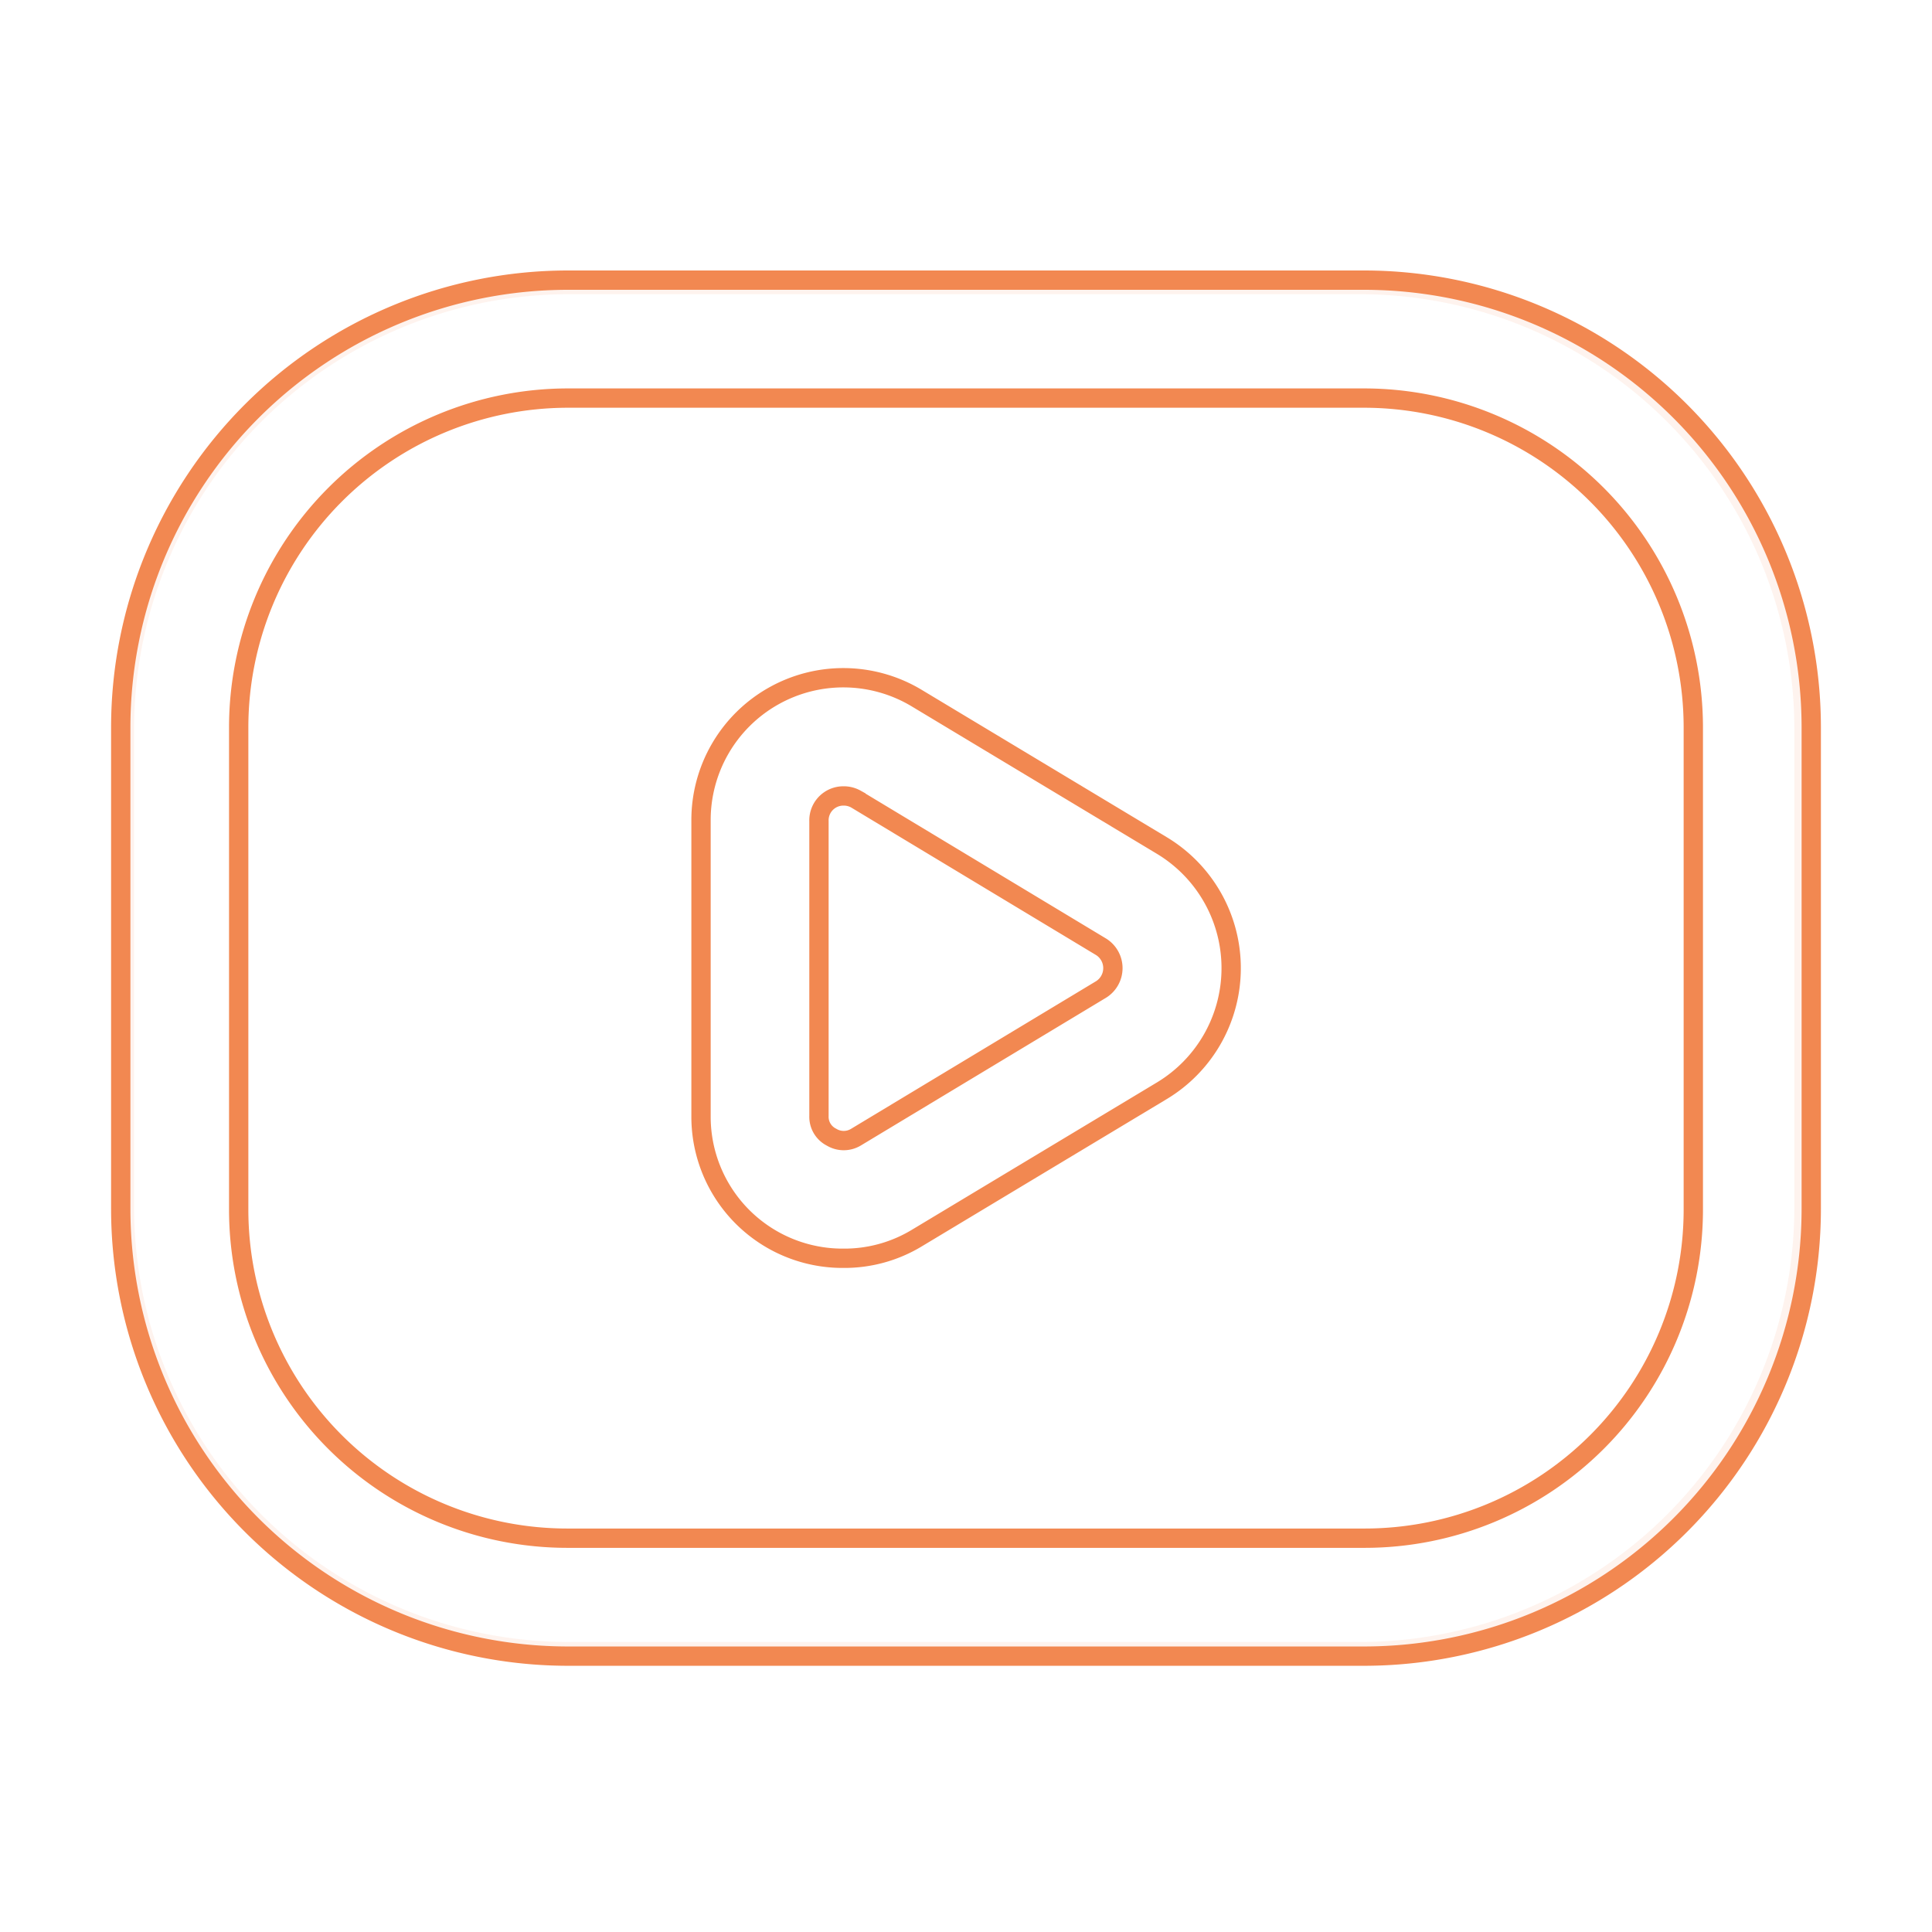
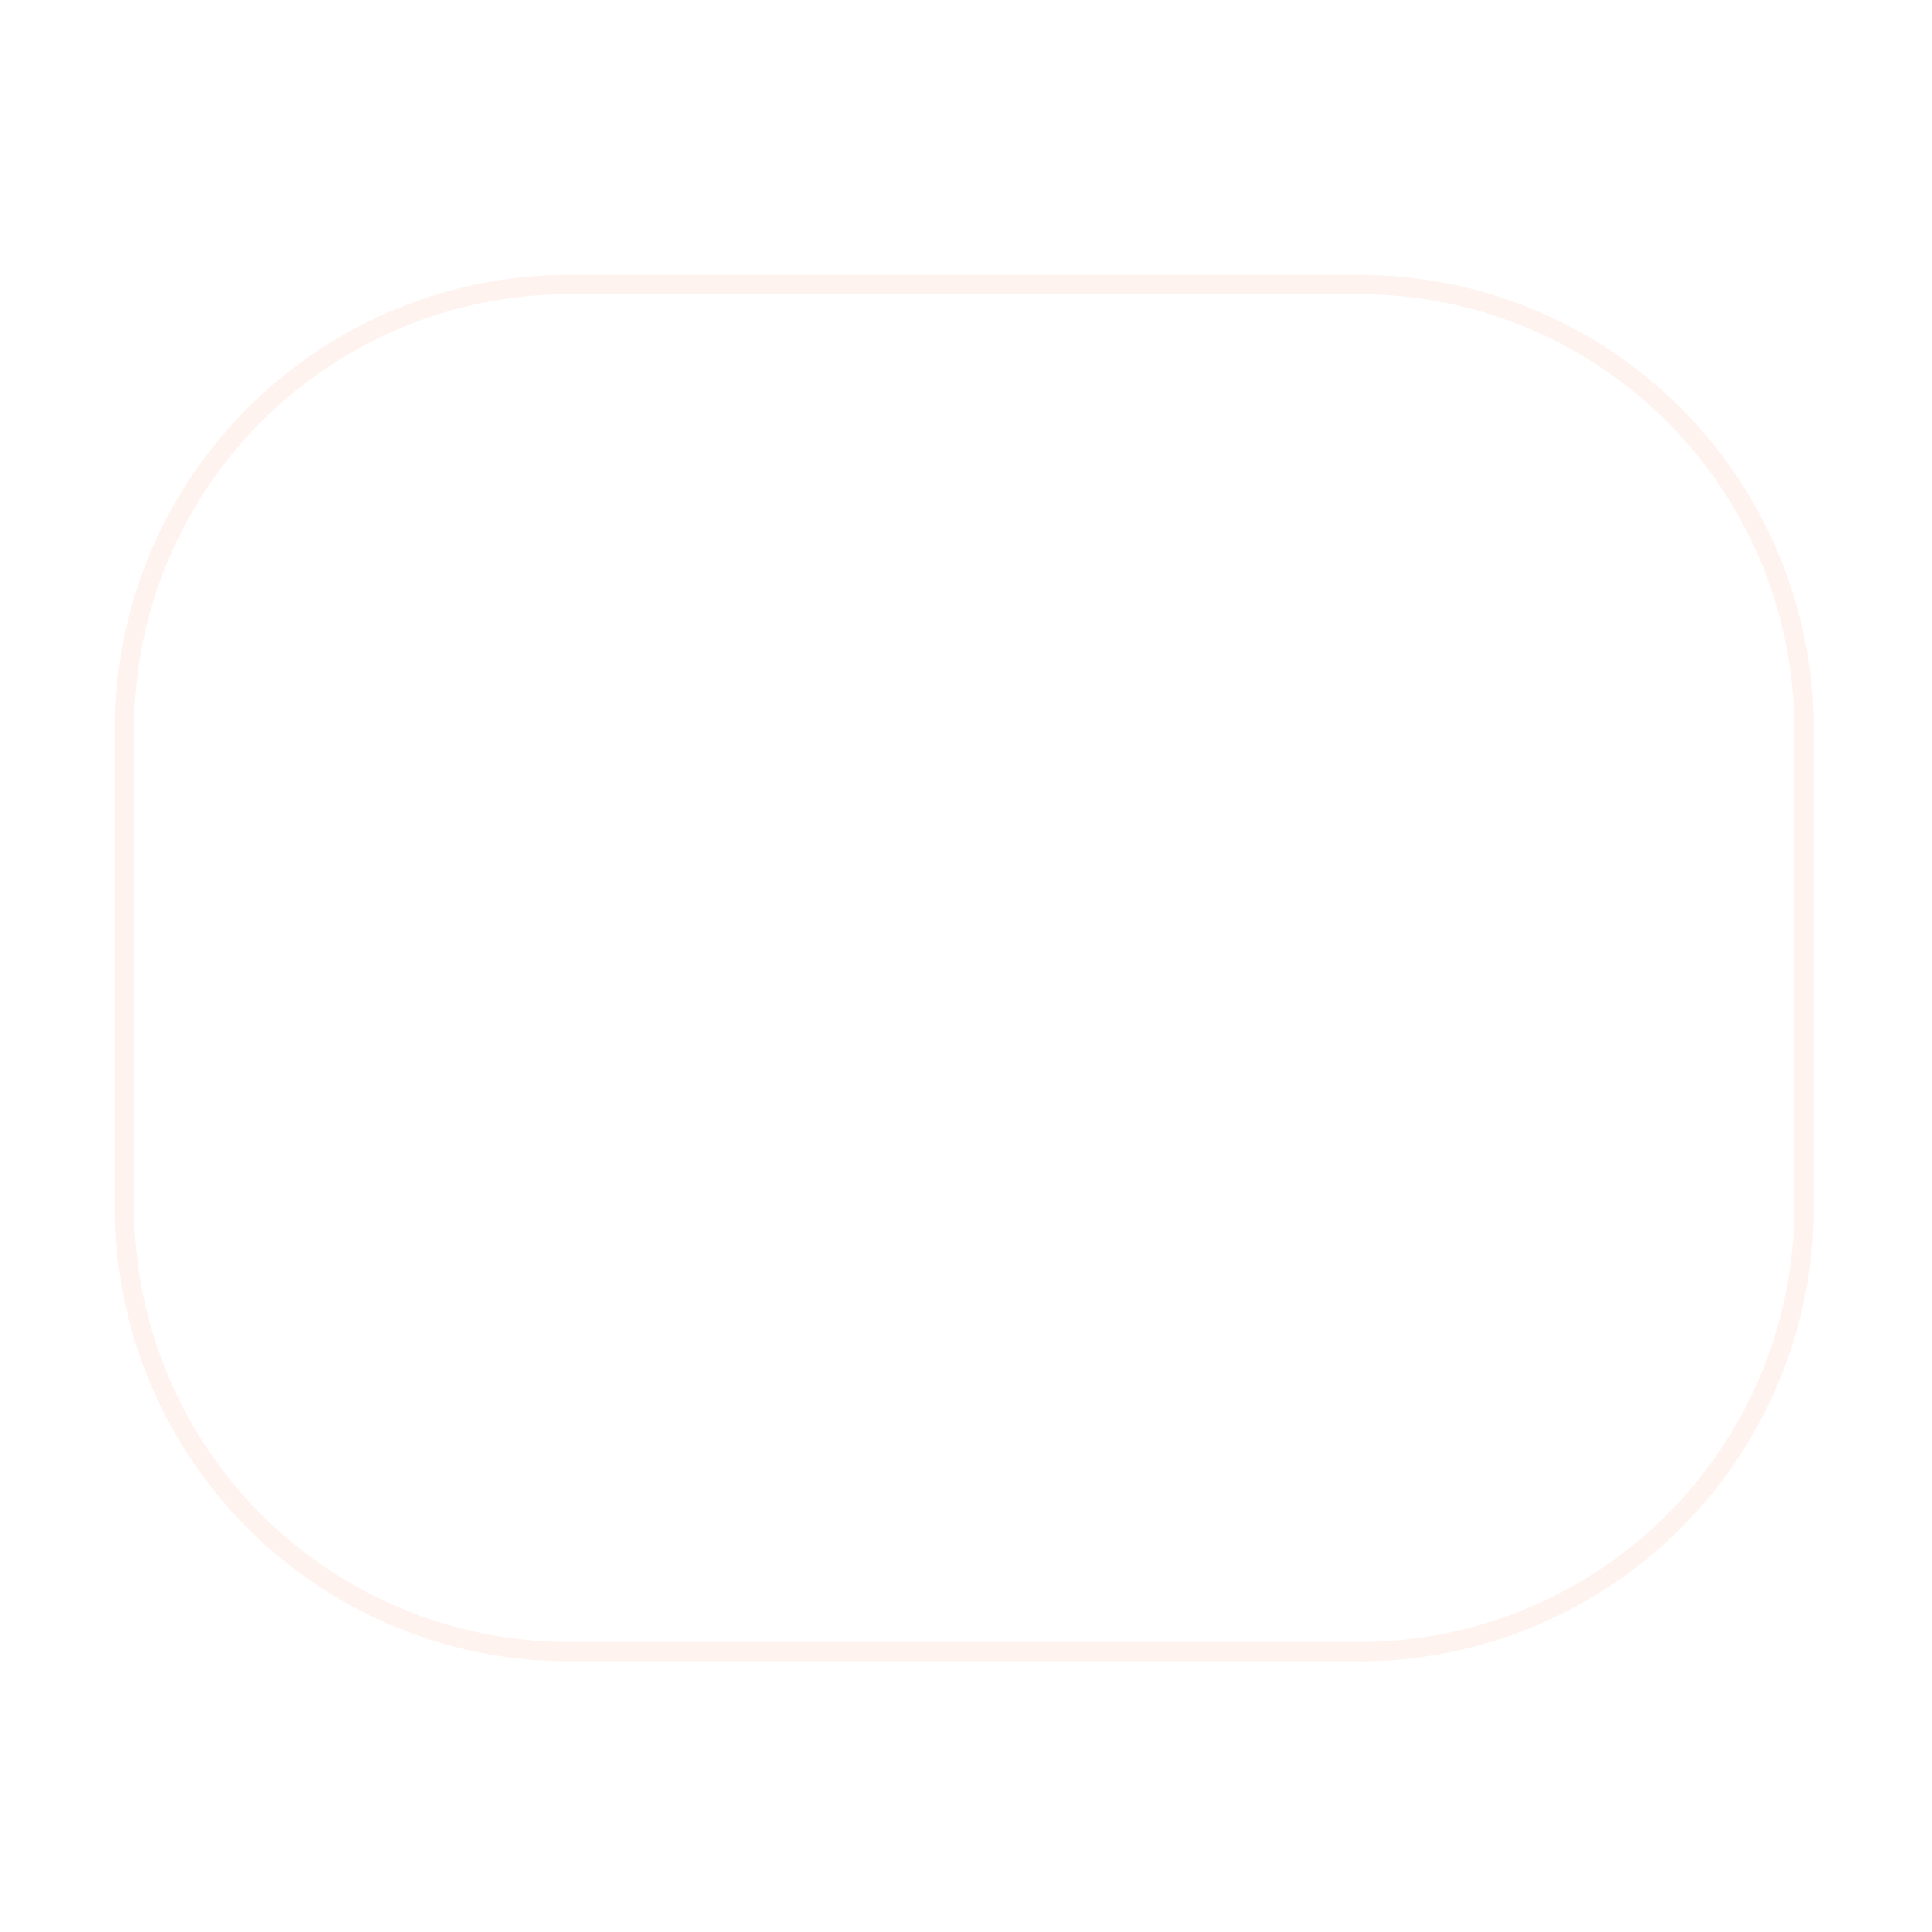
<svg xmlns="http://www.w3.org/2000/svg" fill="none" viewBox="0 0 400 400">
-   <path stroke="#F28851" stroke-width="4" d="M281.633 341.957H117.629a92.027 92.027 0 0 1-91.868-91.867v-99.308a92.03 92.03 0 0 1 91.868-91.868h164.004a92.032 92.032 0 0 1 91.867 91.868v99.308a92.03 92.03 0 0 1-91.867 91.867Z" opacity=".1" />
-   <path stroke="#F28851" stroke-width="4" d="M174.605 260.512a29.306 29.306 0 0 1-29.465-29.466V170a29.46 29.46 0 0 1 14.925-25.844 29.466 29.466 0 0 1 29.842.449l50.628 30.441a29.631 29.631 0 0 1 10.526 39.985 29.62 29.62 0 0 1-10.526 10.806l-50.628 30.442a28.98 28.98 0 0 1-15.302 4.233Zm0-95.721a5.055 5.055 0 0 0-4.71 3.228 5.04 5.04 0 0 0-.337 1.981v61.046a4.73 4.73 0 0 0 .656 2.581 4.73 4.73 0 0 0 1.949 1.815 4.887 4.887 0 0 0 5.046 0L228 204.837a5.204 5.204 0 0 0 2.413-4.395 5.205 5.205 0 0 0-2.413-4.396l-50.791-30.604a5.197 5.197 0 0 0-2.604-.651Zm107.93 178.093h-165.07A92.63 92.63 0 0 1 25 250.419v-99.954A92.628 92.628 0 0 1 117.465 58h165.07A92.627 92.627 0 0 1 375 150.465v99.954a92.628 92.628 0 0 1-92.465 92.465ZM117.465 82.419a68.21 68.21 0 0 0-68.046 68.046v99.954a68.046 68.046 0 0 0 68.046 68.046h165.07a68.046 68.046 0 0 0 68.046-68.046v-99.954a68.213 68.213 0 0 0-19.977-48.069 68.212 68.212 0 0 0-48.069-19.977h-165.07Z" />
+   <path stroke="#F28851" stroke-width="4" d="M281.633 341.957H117.629a92.027 92.027 0 0 1-91.868-91.867v-99.308a92.03 92.03 0 0 1 91.868-91.868h164.004a92.032 92.032 0 0 1 91.867 91.868v99.308a92.03 92.03 0 0 1-91.867 91.867" opacity=".1" />
</svg>